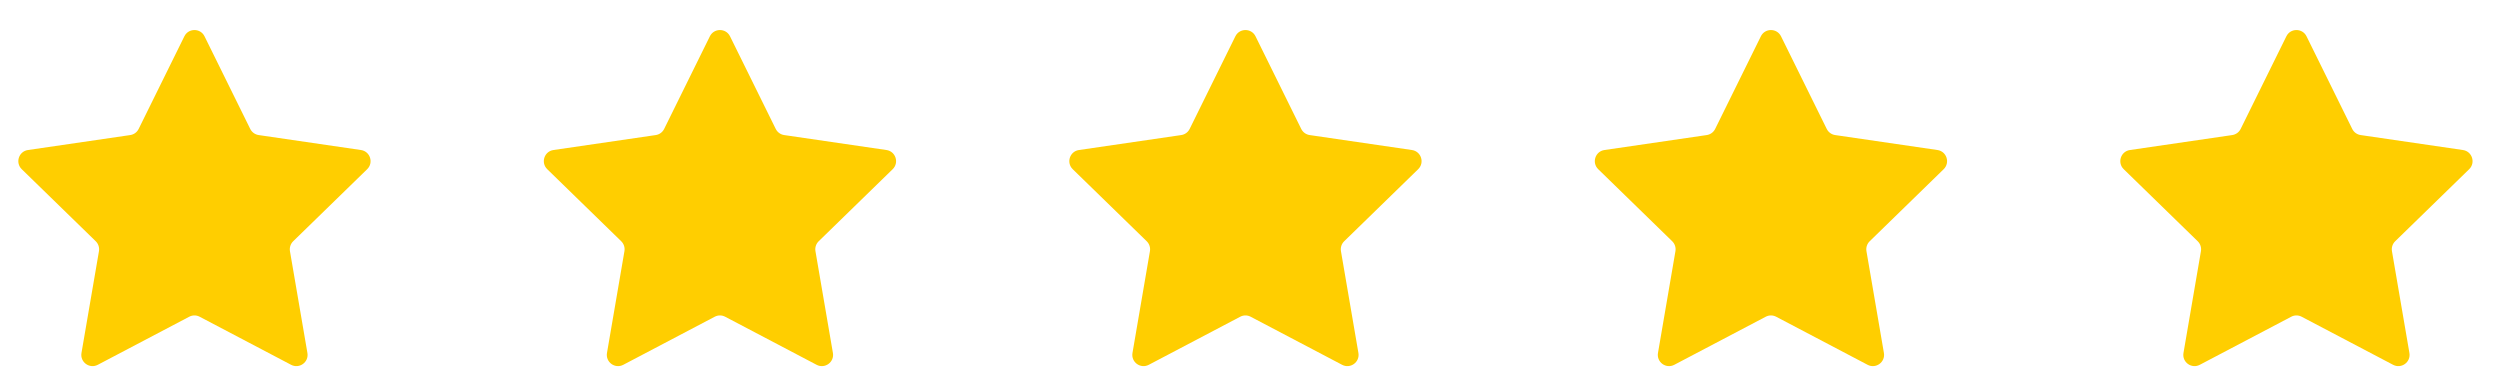
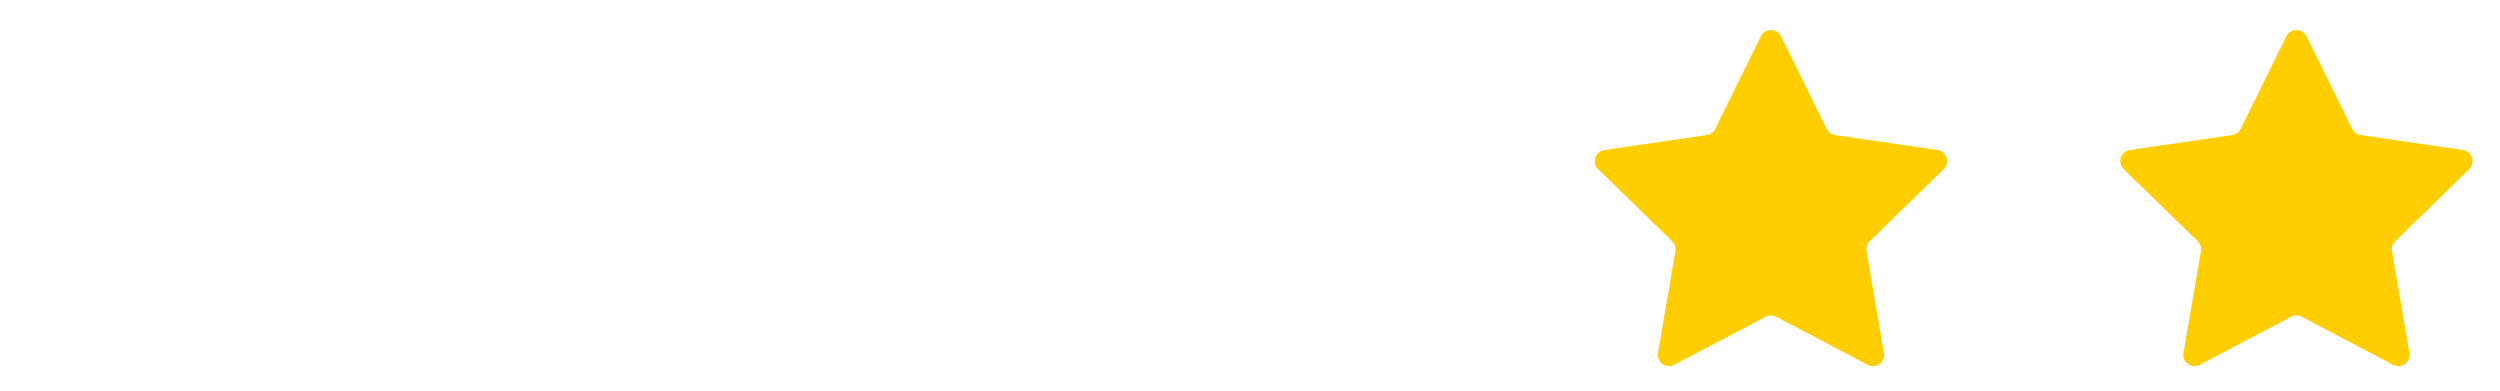
<svg xmlns="http://www.w3.org/2000/svg" width="115" height="18" viewBox="0 0 115 18" fill="none">
-   <path d="M8.481 1.67C8.671 1.286 9.219 1.286 9.408 1.67L11.511 5.931C11.587 6.083 11.732 6.189 11.9 6.213L16.604 6.901C17.028 6.963 17.197 7.484 16.89 7.783L13.487 11.097C13.365 11.216 13.31 11.387 13.338 11.555L14.141 16.237C14.214 16.659 13.771 16.981 13.391 16.781L9.185 14.57C9.035 14.49 8.855 14.49 8.704 14.57L4.498 16.781C4.119 16.981 3.676 16.659 3.748 16.237L4.552 11.555C4.58 11.387 4.525 11.216 4.403 11.097L1 7.783C0.693 7.484 0.862 6.963 1.286 6.901L5.99 6.213C6.158 6.189 6.303 6.083 6.378 5.931L8.481 1.67Z" fill="#FFCE00" />
-   <path d="M32.654 1.67C32.844 1.286 33.392 1.286 33.581 1.67L35.684 5.931C35.76 6.083 35.905 6.189 36.073 6.213L40.777 6.901C41.201 6.963 41.37 7.484 41.063 7.783L37.66 11.097C37.538 11.216 37.482 11.387 37.511 11.555L38.314 16.237C38.387 16.659 37.943 16.981 37.564 16.781L33.358 14.57C33.208 14.49 33.028 14.49 32.877 14.57L28.671 16.781C28.292 16.981 27.849 16.659 27.921 16.237L28.724 11.555C28.753 11.387 28.698 11.216 28.576 11.097L25.173 7.783C24.866 7.484 25.035 6.963 25.458 6.901L30.163 6.213C30.331 6.189 30.476 6.083 30.551 5.931L32.654 1.67Z" fill="#FFCE00" />
-   <path d="M56.827 1.67C57.017 1.286 57.565 1.286 57.754 1.67L59.857 5.931C59.932 6.083 60.078 6.189 60.246 6.213L64.95 6.901C65.374 6.963 65.543 7.484 65.236 7.783L61.833 11.097C61.711 11.216 61.655 11.387 61.684 11.555L62.487 16.237C62.559 16.659 62.116 16.981 61.737 16.781L57.531 14.57C57.381 14.49 57.201 14.49 57.05 14.57L52.844 16.781C52.465 16.981 52.022 16.659 52.094 16.237L52.897 11.555C52.926 11.387 52.87 11.216 52.748 11.097L49.345 7.783C49.039 7.484 49.208 6.963 49.631 6.901L54.335 6.213C54.504 6.189 54.649 6.083 54.724 5.931L56.827 1.67Z" fill="#FFCE00" />
  <path d="M81 1.67C81.19 1.286 81.737 1.286 81.927 1.67L84.03 5.931C84.105 6.083 84.251 6.189 84.419 6.213L89.123 6.901C89.547 6.963 89.715 7.484 89.409 7.783L86.006 11.097C85.884 11.216 85.828 11.387 85.857 11.555L86.66 16.237C86.732 16.659 86.289 16.981 85.91 16.781L81.704 14.57C81.553 14.49 81.374 14.49 81.223 14.57L77.017 16.781C76.638 16.981 76.195 16.659 76.267 16.237L77.07 11.555C77.099 11.387 77.043 11.216 76.921 11.097L73.518 7.783C73.212 7.484 73.38 6.963 73.804 6.901L78.508 6.213C78.676 6.189 78.822 6.083 78.897 5.931L81 1.67Z" fill="#FFCE00" />
  <path d="M105.173 1.67C105.362 1.286 105.91 1.286 106.1 1.67L108.203 5.931C108.278 6.083 108.423 6.189 108.592 6.213L113.296 6.901C113.719 6.963 113.888 7.484 113.582 7.783L110.179 11.097C110.057 11.216 110.001 11.387 110.03 11.555L110.833 16.237C110.905 16.659 110.462 16.981 110.083 16.781L105.877 14.57C105.726 14.49 105.546 14.49 105.396 14.57L101.19 16.781C100.811 16.981 100.367 16.659 100.44 16.237L101.243 11.555C101.272 11.387 101.216 11.216 101.094 11.097L97.691 7.783C97.384 7.484 97.553 6.963 97.977 6.901L102.681 6.213C102.849 6.189 102.995 6.083 103.07 5.931L105.173 1.67Z" fill="#FFCE00" />
</svg>